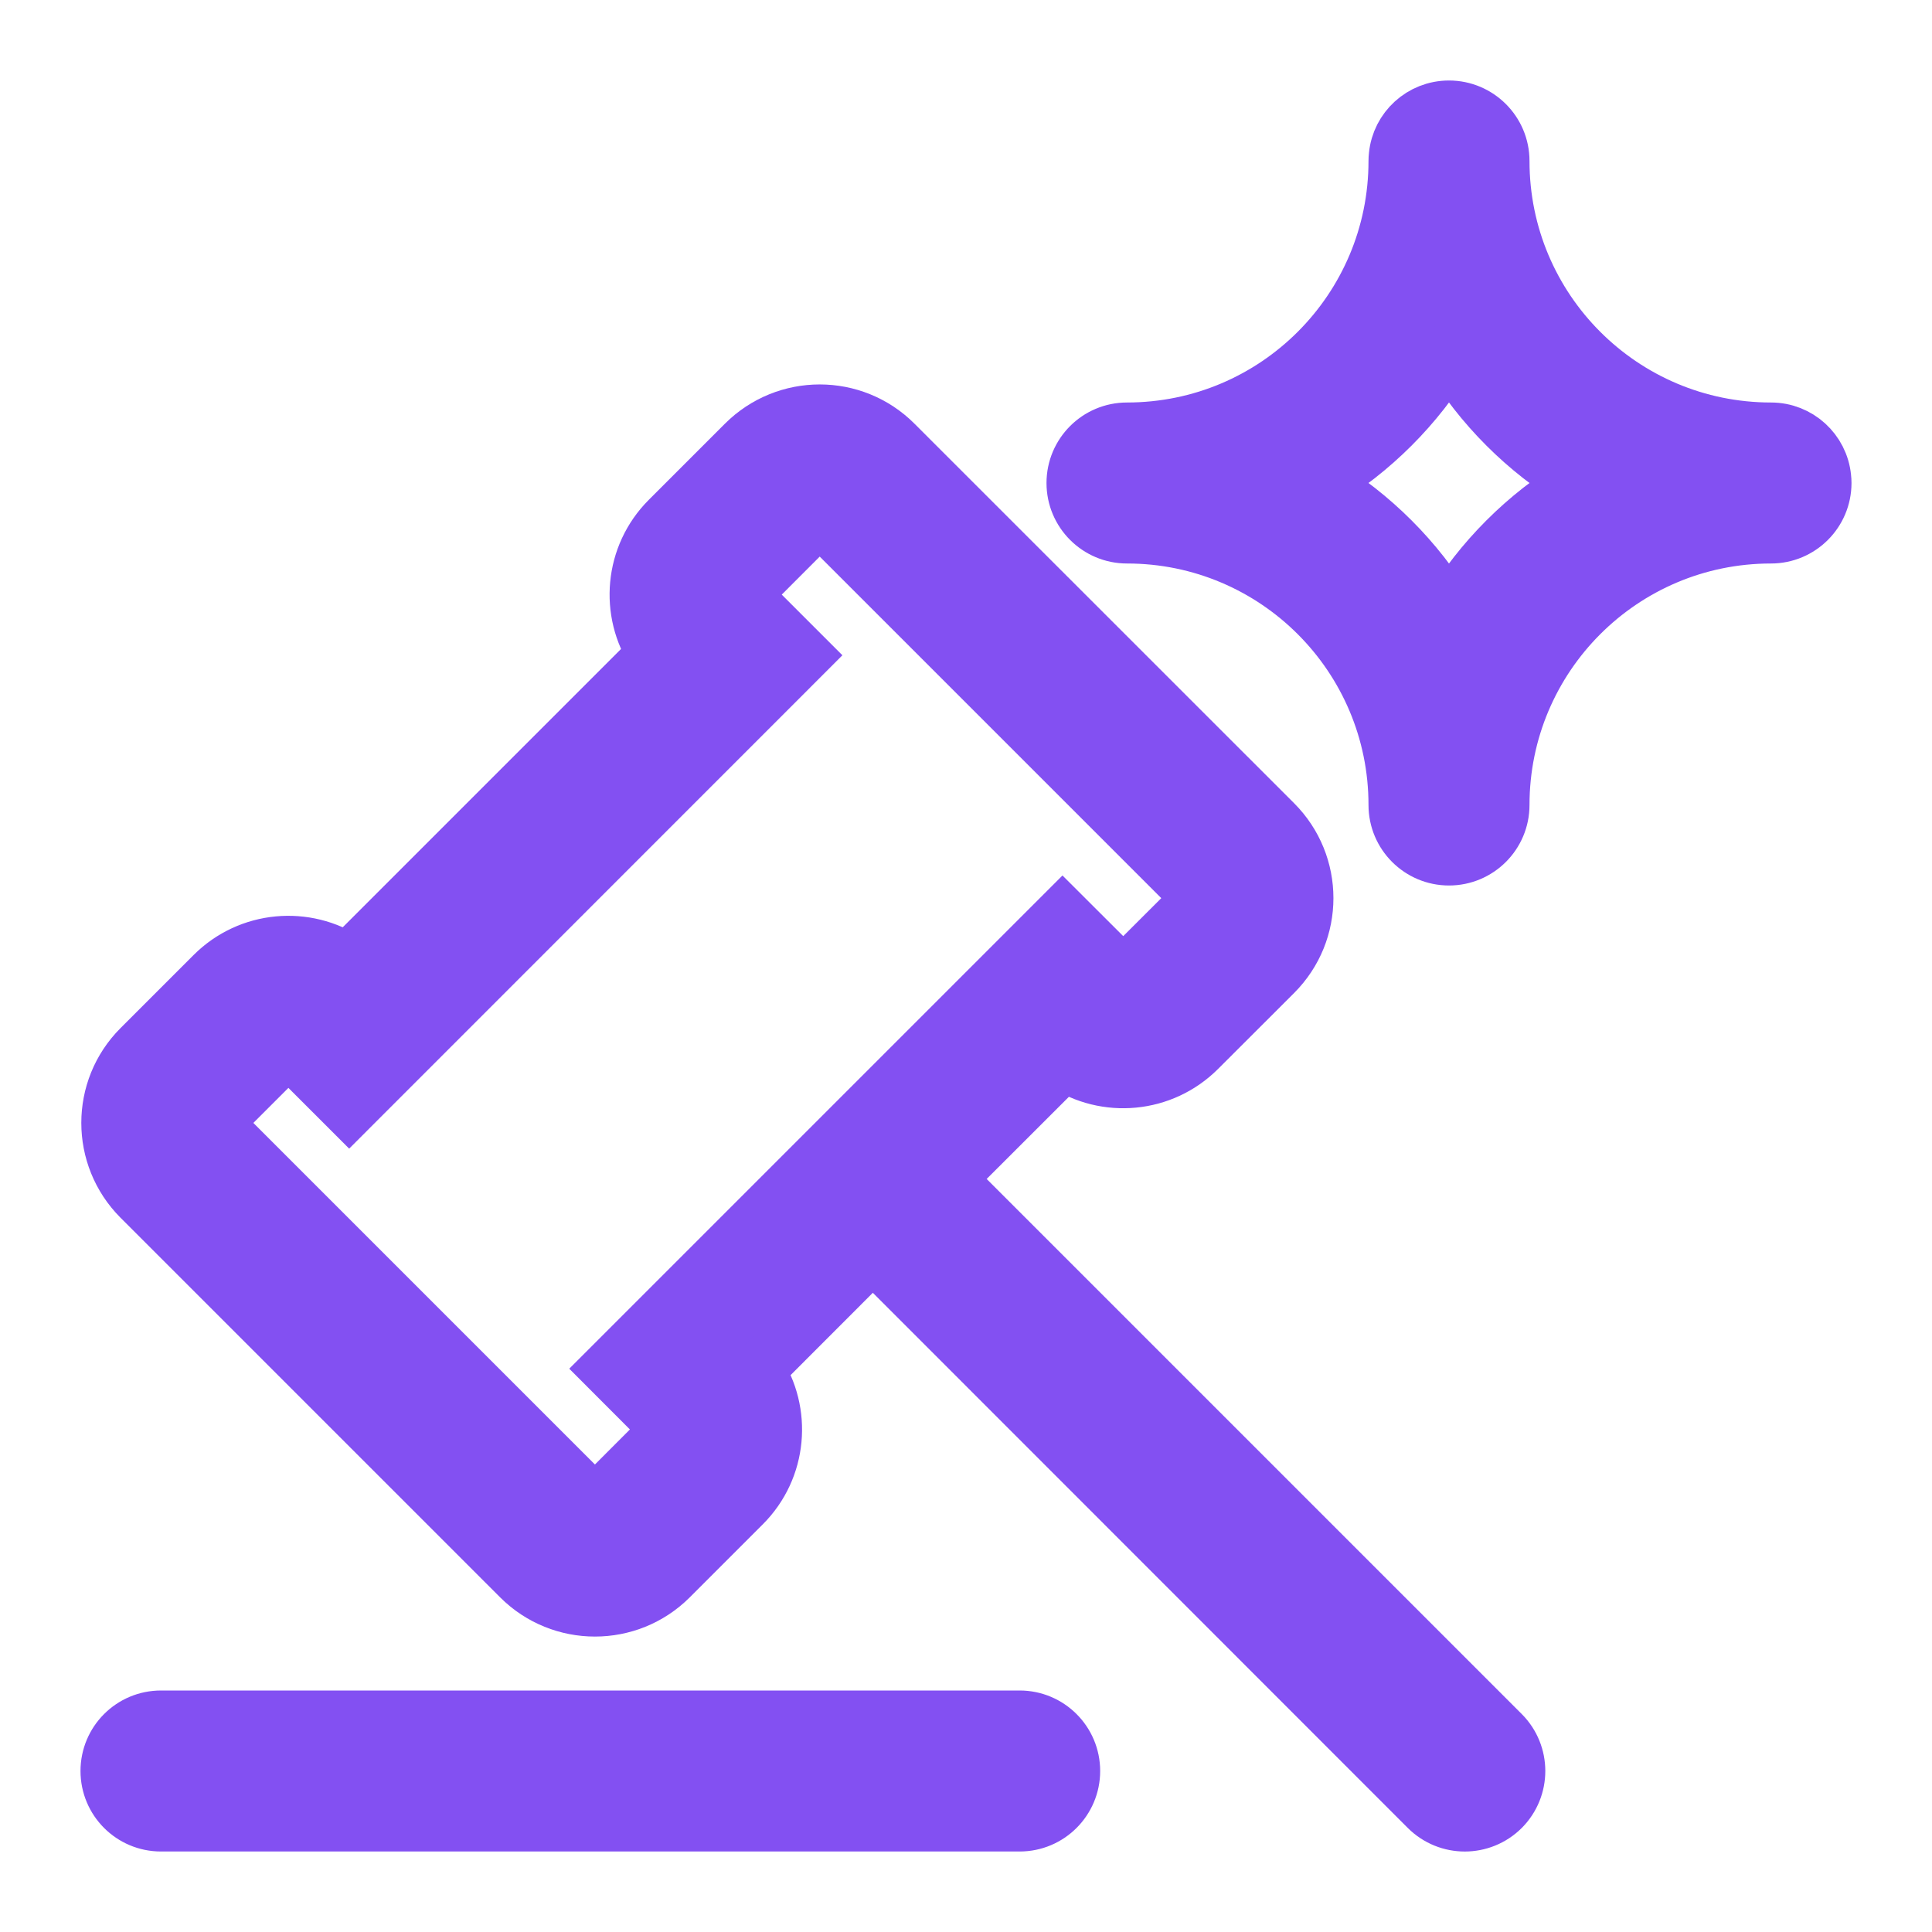
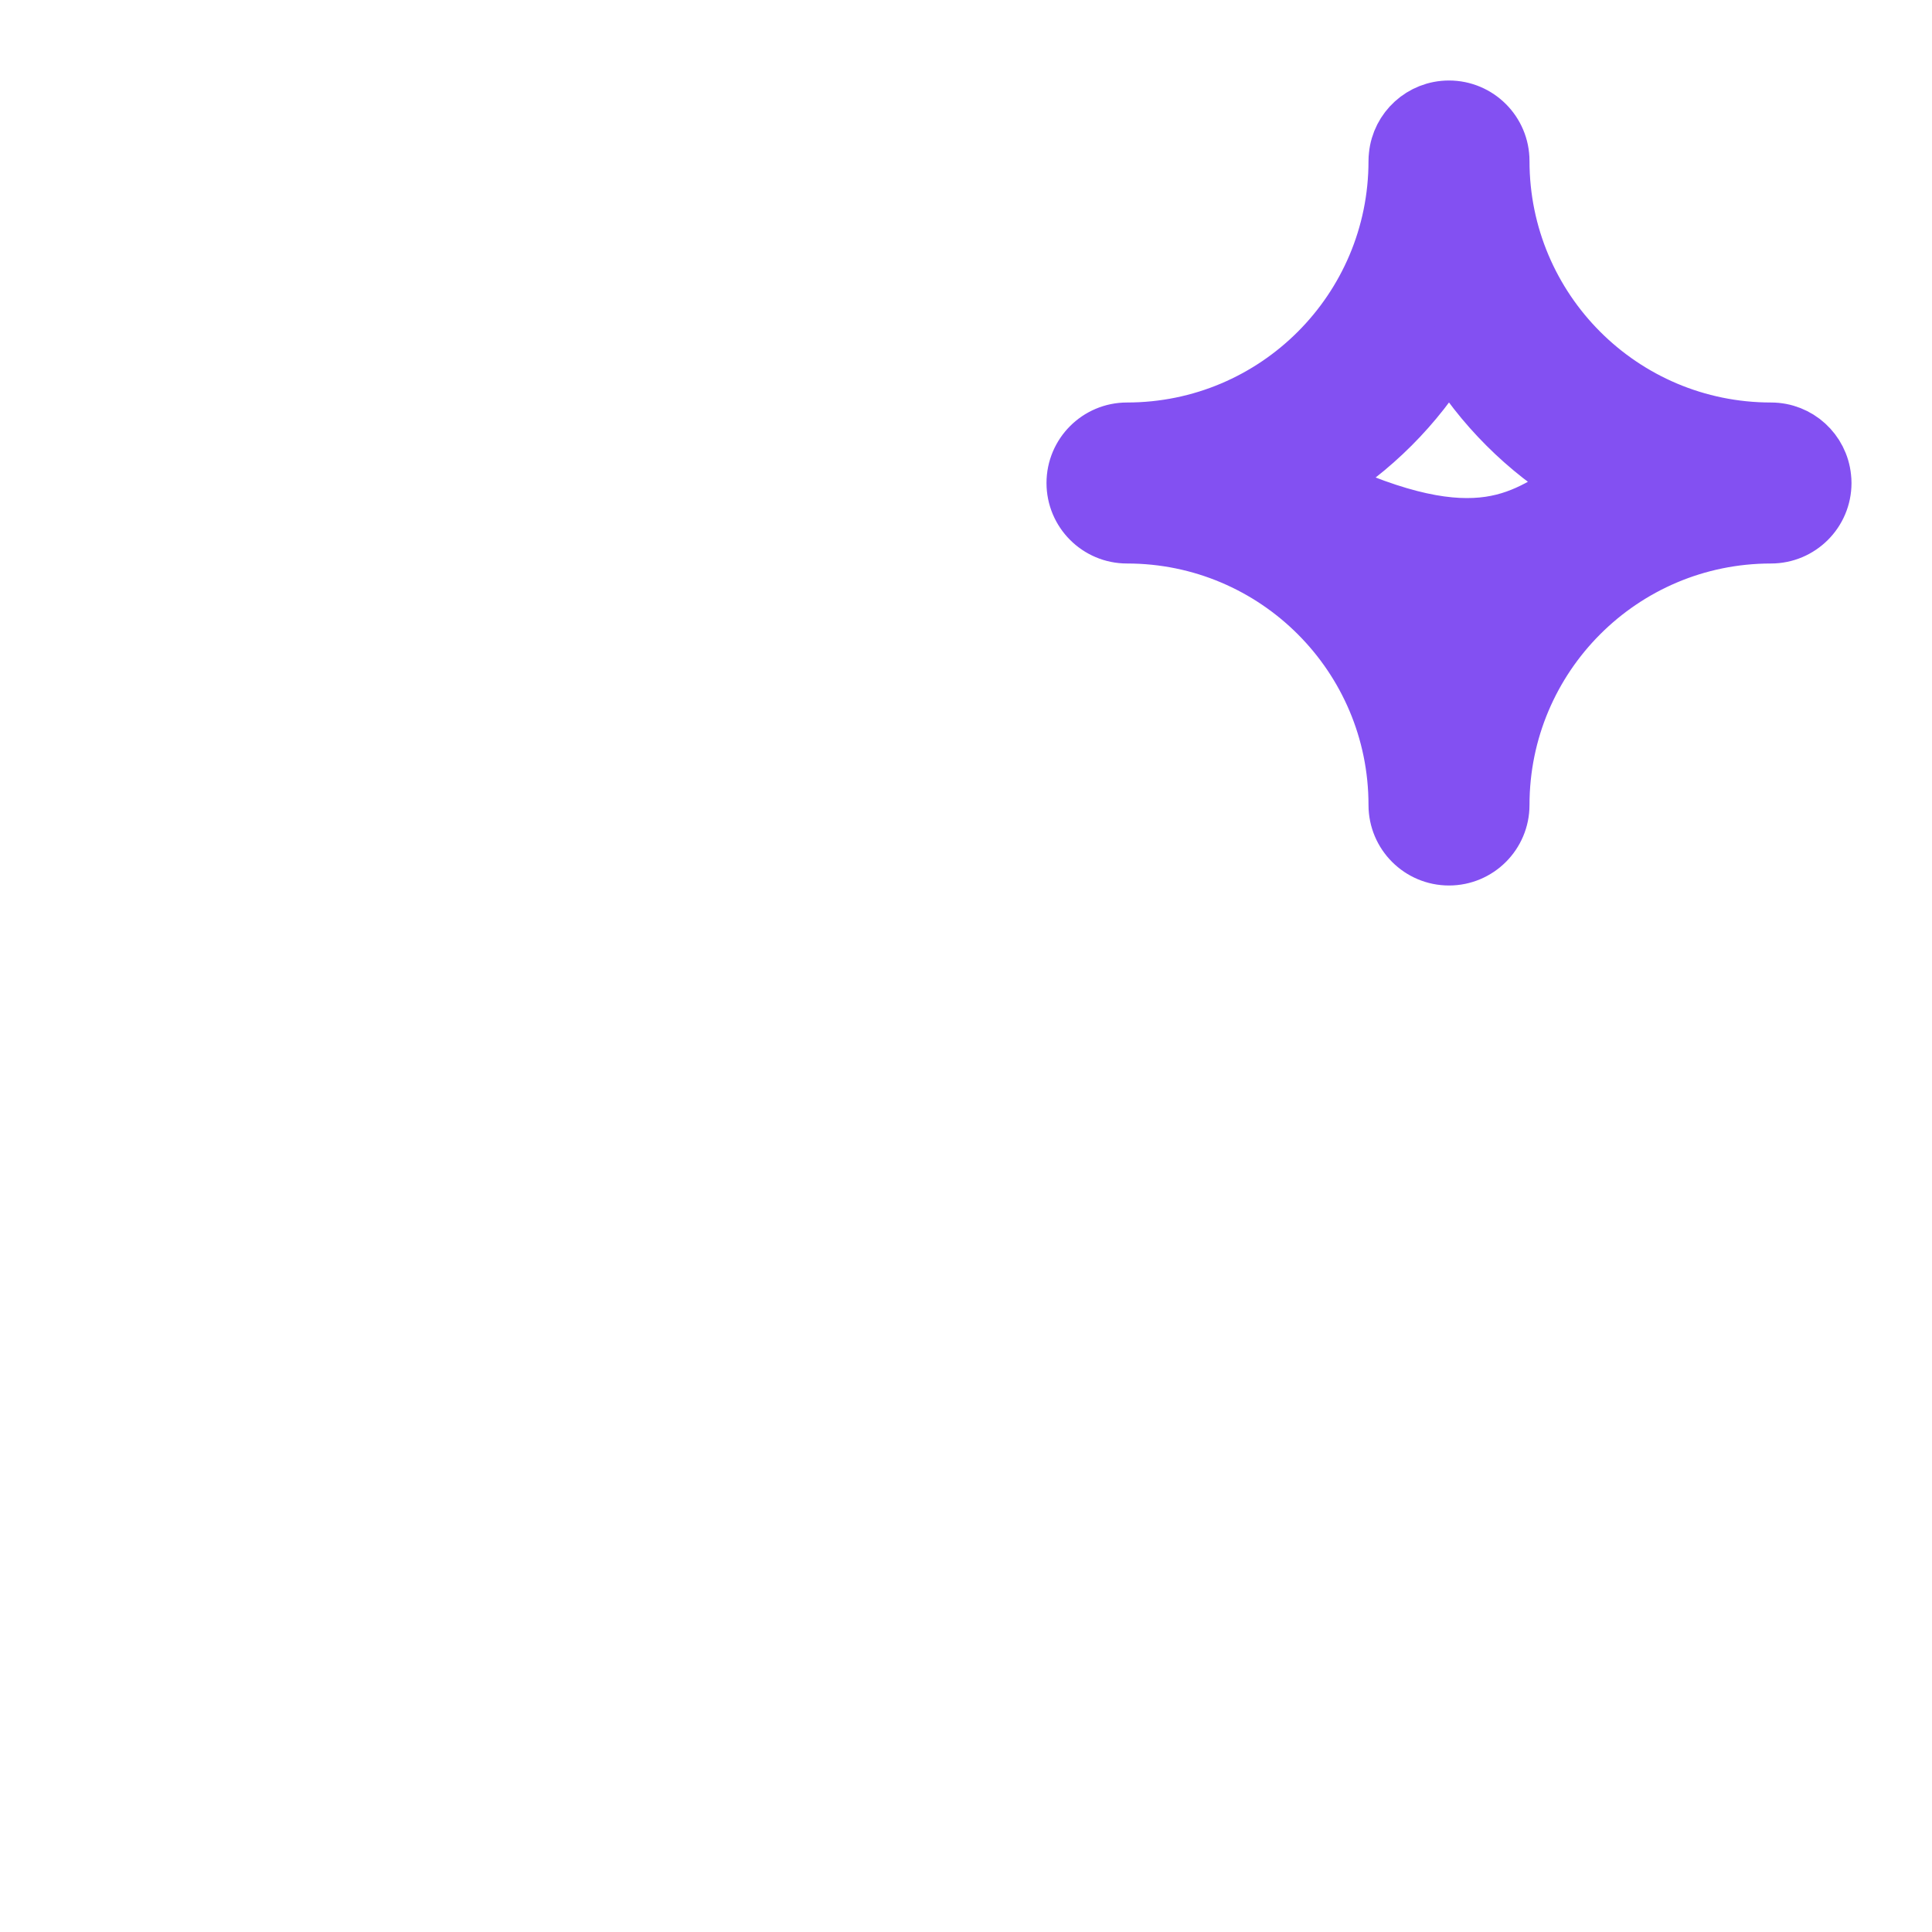
<svg xmlns="http://www.w3.org/2000/svg" width="18" height="18" viewBox="0 0 18 18" fill="none">
-   <path fill-rule="evenodd" clip-rule="evenodd" d="M14 1.5C14 1.224 13.776 1 13.5 1C13.241 1 13.028 1.197 13.003 1.449C13.001 1.466 13 1.483 13 1.5C13 2.881 11.881 4 10.5 4C10.224 4 10 4.224 10 4.5C10 4.776 10.224 5 10.5 5C11.881 5 13 6.119 13 7.5C13 7.776 13.224 8 13.5 8C13.776 8 14 7.776 14 7.5C14 6.12 15.118 5.001 16.498 5H16.5C16.776 5 17 4.776 17 4.5C17 4.483 16.999 4.466 16.997 4.449C16.972 4.197 16.759 4 16.5 4C15.119 4 14 2.881 14 1.5ZM14.696 4.5C14.207 4.205 13.795 3.793 13.5 3.304C13.205 3.793 12.793 4.205 12.304 4.5C12.793 4.795 13.205 5.207 13.5 5.696C13.795 5.207 14.207 4.795 14.696 4.5Z" fill="#8350F2" stroke="#8350F2" stroke-width="0.5" />
-   <path fill-rule="evenodd" clip-rule="evenodd" d="M1.3 11.169C0.91 10.778 0.91 10.145 1.3 9.755L1.98 9.075C2.322 8.733 2.85 8.691 3.238 8.948L6.095 6.091C5.838 5.703 5.88 5.175 6.222 4.833L6.93 4.125C7.321 3.734 7.954 3.734 8.344 4.125L11.88 7.66C12.271 8.051 12.271 8.684 11.88 9.075L11.172 9.782C10.83 10.124 10.302 10.167 9.914 9.91L8.839 10.984L14.001 16.146C14.196 16.342 14.196 16.658 14.001 16.854C13.805 17.049 13.489 17.049 13.293 16.854L8.132 11.691L7.057 12.767C7.314 13.155 7.272 13.683 6.93 14.025L6.25 14.705C5.86 15.095 5.226 15.095 4.836 14.705L1.3 11.169ZM2.687 9.782L2.007 10.462L5.543 13.998L6.222 13.318L5.657 12.752L9.899 8.51L10.465 9.075L11.173 8.368L7.637 4.832L6.93 5.54L7.495 6.105L3.253 10.348L2.687 9.782ZM1 16.5C1 16.224 1.223 16 1.5 16H9.5C9.776 16 10 16.224 10 16.5C10 16.776 9.776 17 9.5 17H1.5C1.223 17 1 16.776 1 16.5Z" fill="#8350F2" stroke="#8350F2" stroke-width="0.5" />
+   <path fill-rule="evenodd" clip-rule="evenodd" d="M14 1.5C14 1.224 13.776 1 13.5 1C13.241 1 13.028 1.197 13.003 1.449C13.001 1.466 13 1.483 13 1.5C13 2.881 11.881 4 10.5 4C10.224 4 10 4.224 10 4.5C10 4.776 10.224 5 10.5 5C11.881 5 13 6.119 13 7.5C13 7.776 13.224 8 13.5 8C13.776 8 14 7.776 14 7.5C14 6.12 15.118 5.001 16.498 5H16.5C16.776 5 17 4.776 17 4.5C17 4.483 16.999 4.466 16.997 4.449C16.972 4.197 16.759 4 16.5 4C15.119 4 14 2.881 14 1.5ZM14.696 4.5C14.207 4.205 13.795 3.793 13.5 3.304C13.205 3.793 12.793 4.205 12.304 4.5C13.795 5.207 14.207 4.795 14.696 4.5Z" fill="#8350F2" stroke="#8350F2" stroke-width="0.5" />
</svg>